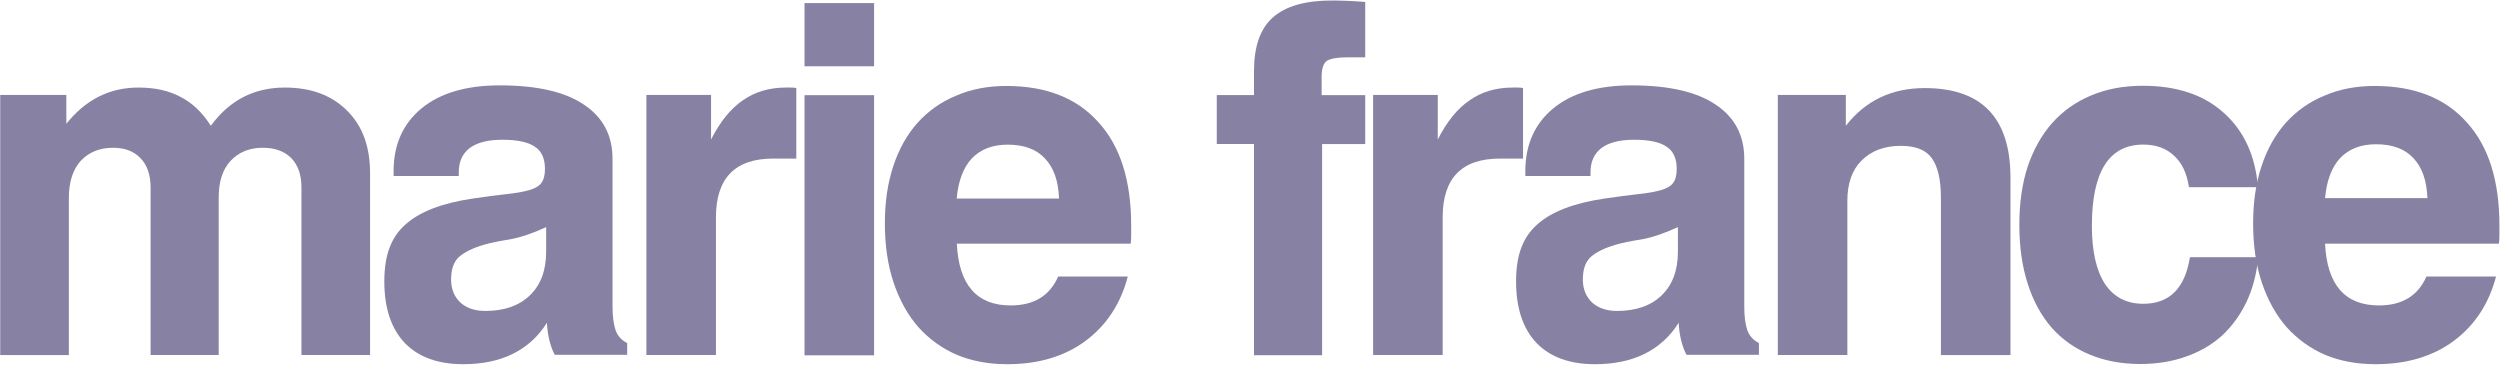
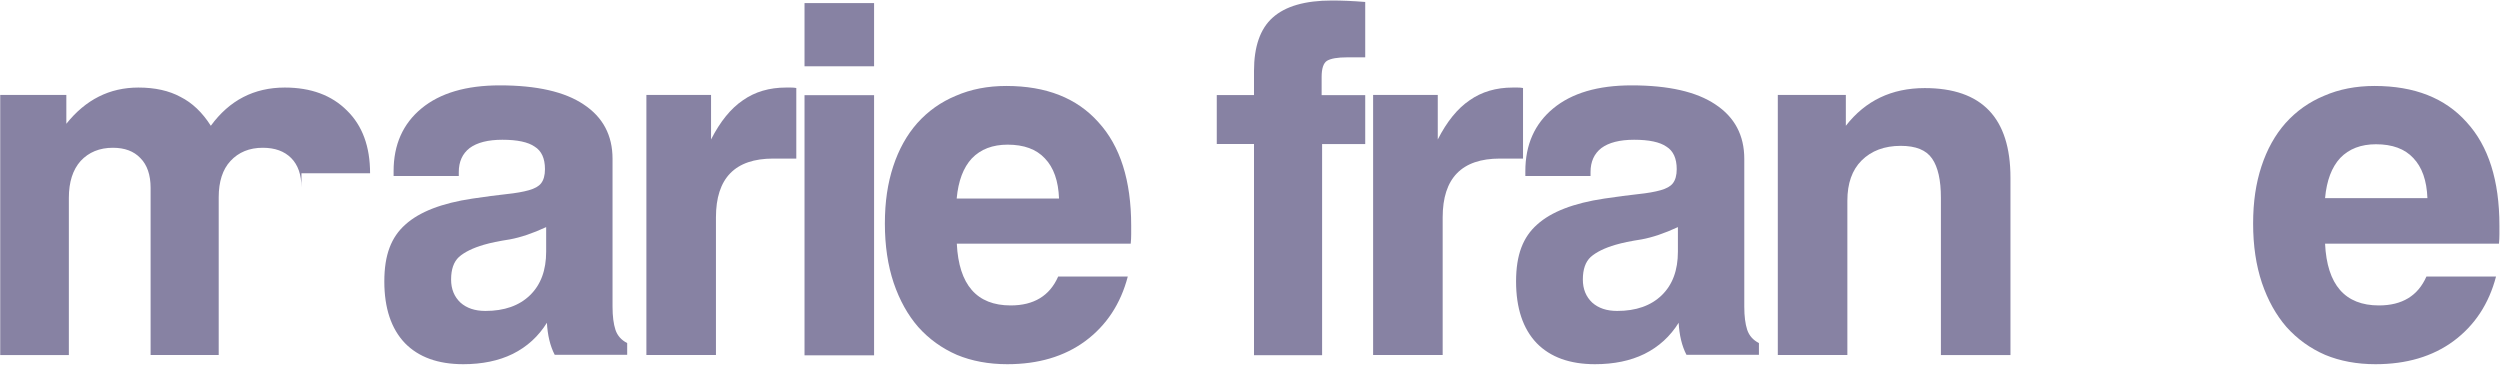
<svg xmlns="http://www.w3.org/2000/svg" width="3854" height="562" viewBox="0 0 3854 562" fill="none">
-   <path d="M0.351 146.307H102.271V190.833C131.989 153.558 168.96 134.971 213.282 134.971C238.915 134.971 260.564 139.771 278.232 149.37C296.308 158.46 311.934 173.268 325.006 193.897C353.703 154.579 391.692 134.971 439.078 134.971C479.316 134.971 511.384 146.817 534.975 170.51C558.668 193.693 570.514 225.862 570.514 267.12V547.249H464.712V288.975C464.712 269.367 459.401 254.253 448.882 243.632C438.261 233.011 423.761 227.802 405.073 227.802C384.443 227.802 367.796 234.645 355.234 248.227C343.184 261.299 337.158 279.988 337.158 304.09V547.249H232.173V289.69C232.173 269.571 226.865 254.151 216.346 243.632C206.236 233.011 192.141 227.802 174.065 227.802C153.436 227.802 136.791 234.645 124.229 248.227C112.179 261.81 106.153 280.703 106.153 304.907V547.351H0.351V146.307Z" fill="#8782A3" />
+   <path d="M0.351 146.307H102.271V190.833C131.989 153.558 168.96 134.971 213.282 134.971C238.915 134.971 260.564 139.771 278.232 149.37C296.308 158.46 311.934 173.268 325.006 193.897C353.703 154.579 391.692 134.971 439.078 134.971C479.316 134.971 511.384 146.817 534.975 170.51C558.668 193.693 570.514 225.862 570.514 267.12H464.712V288.975C464.712 269.367 459.401 254.253 448.882 243.632C438.261 233.011 423.761 227.802 405.073 227.802C384.443 227.802 367.796 234.645 355.234 248.227C343.184 261.299 337.158 279.988 337.158 304.09V547.249H232.173V289.69C232.173 269.571 226.865 254.151 216.346 243.632C206.236 233.011 192.141 227.802 174.065 227.802C153.436 227.802 136.791 234.645 124.229 248.227C112.179 261.81 106.153 280.703 106.153 304.907V547.351H0.351V146.307Z" fill="#8782A3" />
  <path d="M843.289 497.309C830.217 518.449 812.55 534.585 790.389 545.615C768.739 556.236 743.31 561.444 714.102 561.444C675.295 561.444 645.372 550.619 624.232 528.968C603.092 506.807 592.47 475.046 592.47 433.788C592.47 392.529 603.295 365.364 624.945 346.165C646.596 326.557 681.115 313.178 728.399 306.132C749.028 303.068 766.39 300.821 780.484 299.289C795.087 297.758 806.627 295.715 815.205 293.264C824.294 290.711 830.525 287.239 834.099 282.643C838.082 277.639 840.123 270.286 840.123 260.788C840.123 244.142 834.812 232.602 824.293 226.066C814.183 219.019 797.64 215.445 774.457 215.445C752.296 215.445 735.446 219.734 723.906 228.313C712.877 236.891 707.258 249.248 707.258 265.282V271.307H606.769V263.75C606.769 223.002 621.168 190.731 649.763 167.14C678.46 143.447 718.696 131.601 770.575 131.601C827.459 131.601 870.557 141.405 899.765 161.013C929.483 180.62 944.29 208.603 944.29 244.857V472.902C944.29 487.506 945.823 499.352 948.785 508.441C951.849 517.53 957.874 524.27 966.861 528.866V546.942H855.135C848.088 533.36 844.106 516.713 843.085 497.105M841.861 350.148C821.231 359.747 802.54 365.977 785.996 369.041C769.35 371.594 756.074 374.351 745.964 377.313C728.807 382.317 716.041 388.649 707.463 396.206C699.395 403.763 695.413 415.303 695.413 430.928C695.413 445.532 700.212 457.379 709.812 466.468C719.411 475.046 732.177 479.336 748.313 479.336C777.52 479.336 800.396 471.268 817.043 455.132C833.689 438.996 841.96 416.631 841.96 387.934V350.148" fill="#8782A3" />
  <path d="M996.477 146.307H1096.15V215.037C1110.24 187.361 1126.58 167.242 1145.27 154.579C1163.86 141.507 1186.02 134.971 1211.76 134.971C1214.31 134.971 1216.76 134.971 1219.31 134.971C1222.38 134.971 1225.13 135.175 1227.58 135.686V244.449H1192.04C1133.12 244.449 1103.71 274.678 1103.71 335.033V547.249H996.477V146.205" fill="#8782A3" />
  <path d="M1240.25 4.762H1347.48V102.189H1240.25V4.762ZM1240.25 146.715H1347.48V547.759H1240.25V146.715Z" fill="#8782A3" />
  <path d="M1738.62 426.231C1727.59 468.511 1705.63 501.701 1672.95 525.905C1640.68 549.598 1600.65 561.444 1552.85 561.444C1524.16 561.444 1498.21 556.644 1475.13 547.045C1451.95 536.934 1432.14 522.637 1415.5 504.05C1399.36 485.463 1386.8 462.792 1377.71 436.137C1368.62 408.972 1364.13 378.539 1364.13 344.735C1364.13 310.932 1368.42 282.541 1376.99 256.397C1385.57 230.253 1397.93 208.092 1413.96 189.914C1430.61 171.327 1450.42 157.234 1473.6 147.634C1496.79 137.524 1522.73 132.52 1551.32 132.52C1612.7 132.52 1660.08 151.107 1693.27 188.382C1726.98 225.147 1743.83 278.252 1743.83 347.697C1743.83 352.19 1743.83 356.786 1743.83 361.279C1743.83 365.773 1743.62 370.573 1743.11 375.679H1475.03C1478.1 439.099 1505.77 470.859 1558.06 470.859C1593.8 470.859 1618.21 456.051 1631.28 426.333H1738.51M1632.61 306.03C1631.59 278.865 1624.34 258.236 1610.76 244.142C1597.68 230.049 1578.49 223.003 1553.36 223.003C1530.18 223.003 1511.8 230.049 1498.21 244.142C1485.14 258.236 1477.28 278.865 1474.83 306.03H1632.71" fill="#8782A3" />
  <path d="M1933.16 221.981H1875.77V146.511H1933.16V109.542C1933.16 71.755 1942.77 44.284 1961.86 27.229C1981.47 9.561 2012.01 0.779 2053.26 0.779C2068.38 0.779 2085.54 1.494 2104.63 3.025V88.402H2076.65C2062.05 88.402 2051.73 90.138 2045.71 93.712C2040.19 97.287 2037.43 105.559 2037.43 118.631V146.613H2104.63V222.083H2038.15V547.555H1933.16V222.083" fill="#8782A3" />
  <path d="M2116.79 146.307H2216.46V215.037C2230.55 187.361 2246.9 167.242 2265.58 154.579C2284.17 141.507 2306.33 134.971 2332.07 134.971C2334.62 134.971 2337.07 134.971 2339.62 134.971C2342.69 134.971 2345.45 135.175 2347.9 135.686V244.449H2312.36C2253.43 244.449 2224.02 274.678 2224.02 335.033V547.249H2116.79V146.205" fill="#8782A3" />
  <path d="M2587.99 497.309C2574.92 518.449 2557.25 534.585 2535.09 545.615C2513.44 556.236 2488.01 561.444 2458.8 561.444C2420 561.444 2390.07 550.619 2368.93 528.968C2347.79 506.807 2337.17 475.046 2337.17 433.788C2337.17 392.529 2348 365.364 2369.65 346.165C2391.3 326.557 2425.82 313.178 2473.1 306.132C2493.73 303.068 2511.09 300.821 2525.18 299.289C2539.79 297.758 2551.33 295.715 2559.91 293.264C2569 290.711 2575.23 287.239 2578.8 282.643C2582.78 277.639 2584.83 270.286 2584.83 260.788C2584.83 244.142 2579.52 232.602 2569 226.066C2558.89 219.019 2542.34 215.445 2519.16 215.445C2497 215.445 2480.15 219.734 2468.61 228.313C2457.58 236.891 2451.96 249.248 2451.96 265.282V271.307H2351.47V263.75C2351.47 223.002 2365.87 190.731 2394.46 167.14C2423.16 143.447 2463.4 131.601 2515.28 131.601C2572.16 131.601 2615.26 141.405 2644.47 161.013C2674.18 180.62 2688.99 208.603 2688.99 244.857V472.902C2688.99 487.506 2690.52 499.352 2693.49 508.441C2696.55 517.53 2702.58 524.27 2711.56 528.866V546.942H2599.84C2592.79 533.36 2588.81 516.713 2587.79 497.105M2586.56 350.148C2565.93 359.747 2547.24 365.977 2530.7 369.041C2514.05 371.594 2500.78 374.351 2490.67 377.313C2473.51 382.317 2460.74 388.649 2452.17 396.206C2444.1 403.763 2440.12 415.303 2440.12 430.928C2440.12 445.532 2444.92 457.379 2454.52 466.468C2464.11 475.046 2476.88 479.336 2493.02 479.336C2522.22 479.336 2545.1 471.268 2561.75 455.132C2578.39 438.996 2586.66 416.631 2586.66 387.934V350.148" fill="#8782A3" />
  <path d="M2740.57 146.307H2845.55V193.897C2875.78 155.09 2916.22 135.788 2967.18 135.788C3055.31 135.788 3099.33 181.846 3099.33 273.963V547.351H2992.1V304.907C2992.1 277.742 2987.61 257.623 2978.52 244.449C2969.43 231.275 2953.4 224.841 2930.21 224.841C2905.09 224.841 2884.87 232.398 2869.75 247.513C2855.15 262.116 2847.9 282.746 2847.9 309.4V547.249H2740.67V146.205" fill="#8782A3" />
-   <path d="M3481.38 396.512C3478.82 422.146 3472.8 445.124 3463.3 465.242C3453.7 485.361 3441.14 502.722 3425.52 517.326C3409.89 531.419 3391.3 542.244 3369.65 549.802C3348.51 557.359 3325.13 561.137 3299.49 561.137C3270.8 561.137 3244.86 556.338 3221.78 546.738C3198.59 537.138 3178.98 523.351 3162.85 505.173C3146.71 486.586 3134.36 463.915 3125.88 437.26C3117.3 410.606 3113.01 380.377 3113.01 346.675C3113.01 312.974 3117.3 282.949 3125.88 256.806C3134.97 230.151 3147.53 207.684 3163.67 189.607C3180.31 171.021 3200.13 156.927 3223.31 147.328C3247 137.217 3273.65 132.213 3303.37 132.213C3355.76 132.213 3397.33 146.102 3427.97 173.778C3459.22 201.454 3476.78 239.751 3480.87 288.566H3374.45C3371.39 267.427 3363.83 251.291 3351.78 240.261C3339.73 228.721 3323.8 222.9 3304.19 222.9C3251.29 222.9 3224.84 264.669 3224.84 348.207C3224.84 387.525 3231.68 417.448 3245.26 438.077C3258.85 458.196 3278.46 468.306 3304.19 468.306C3344.43 468.306 3368.43 444.409 3375.98 396.512H3481.79" fill="#8782A3" />
  <path d="M3847.9 426.231C3836.87 468.511 3814.92 501.701 3782.24 525.905C3749.97 549.598 3709.93 561.444 3662.14 561.444C3633.44 561.444 3607.5 556.644 3584.42 547.045C3561.24 536.934 3541.43 522.637 3524.78 504.05C3508.65 485.463 3496.08 462.792 3486.99 436.137C3477.9 408.972 3473.41 378.539 3473.41 344.735C3473.41 310.932 3477.7 282.541 3486.28 256.397C3494.86 230.253 3507.21 208.092 3523.25 189.914C3539.89 171.327 3559.71 157.234 3582.89 147.634C3606.07 137.524 3632.01 132.52 3660.61 132.52C3721.98 132.52 3769.37 151.107 3802.56 188.382C3836.26 225.147 3853.11 278.252 3853.11 347.697C3853.11 352.19 3853.11 356.786 3853.11 361.279C3853.11 365.773 3852.91 370.573 3852.4 375.679H3584.32C3587.38 439.099 3615.06 470.859 3667.35 470.859C3703.09 470.859 3727.5 456.051 3740.57 426.333H3847.8M3742.1 305.417C3741.08 278.252 3733.83 257.623 3720.25 243.53C3707.17 229.436 3687.98 222.39 3662.85 222.39C3639.67 222.39 3621.29 229.436 3607.71 243.53C3594.63 257.623 3586.77 278.252 3584.32 305.417H3742.21" fill="#8782A3" />
</svg>